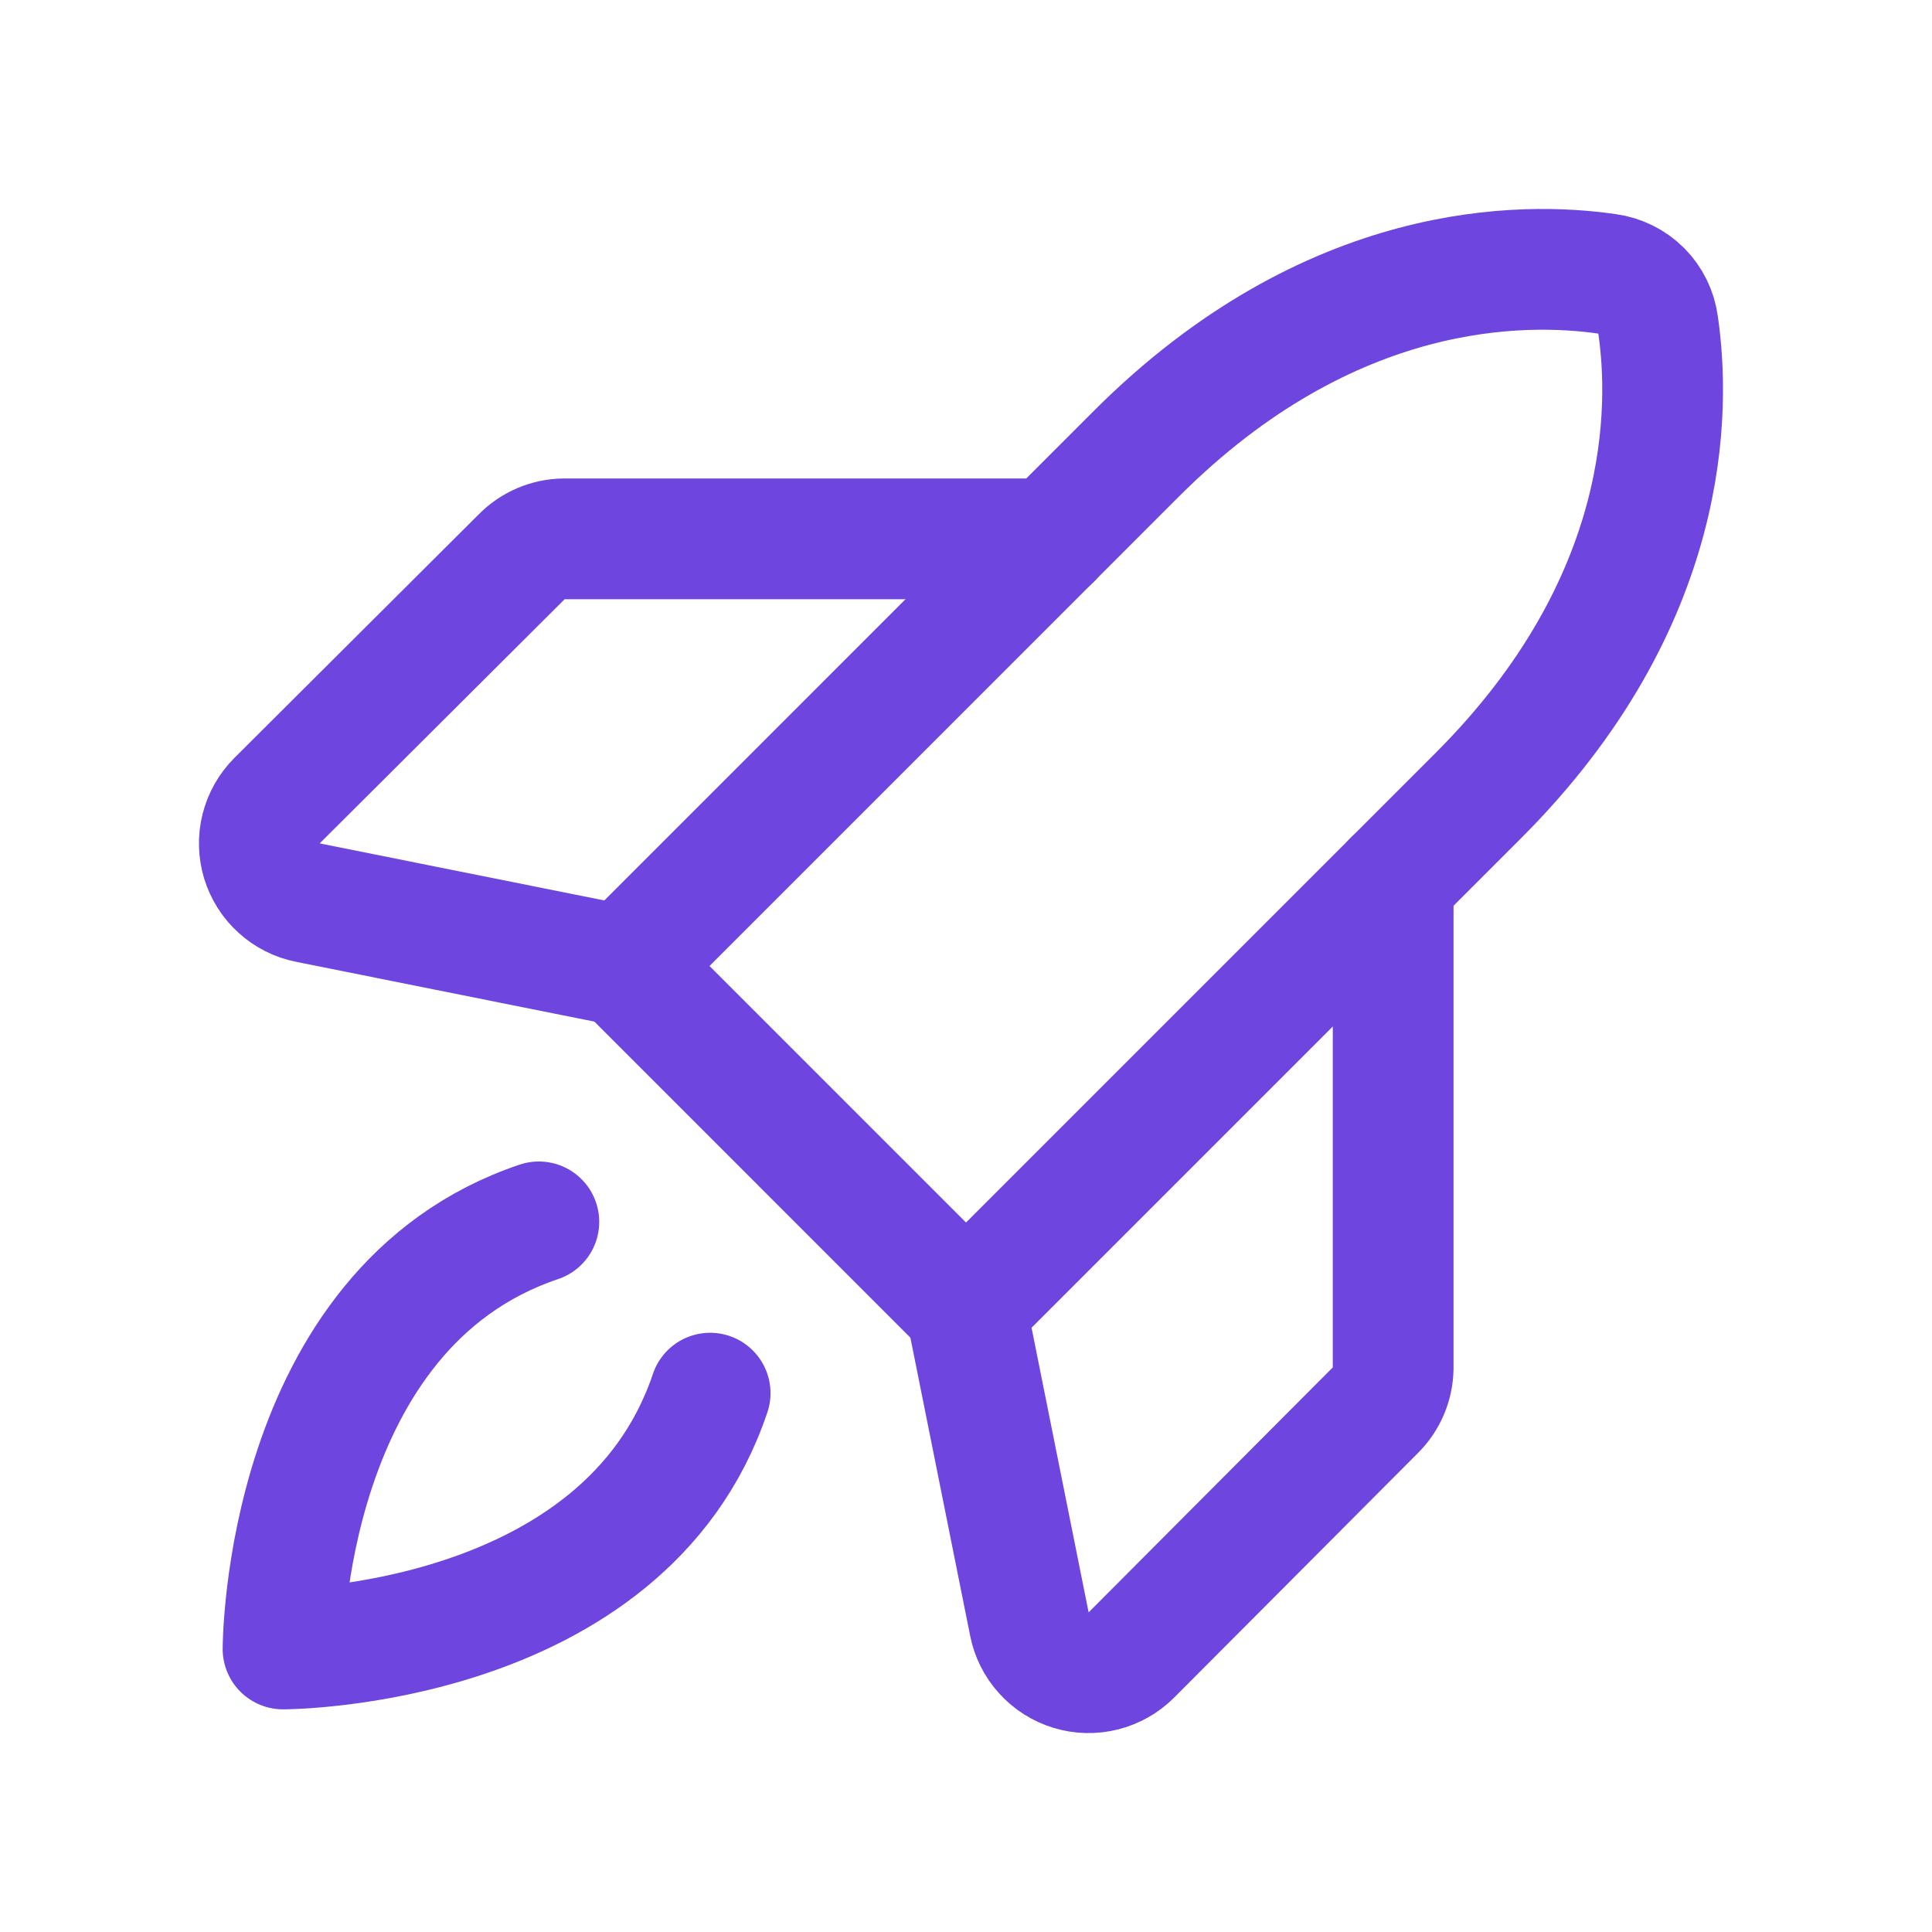
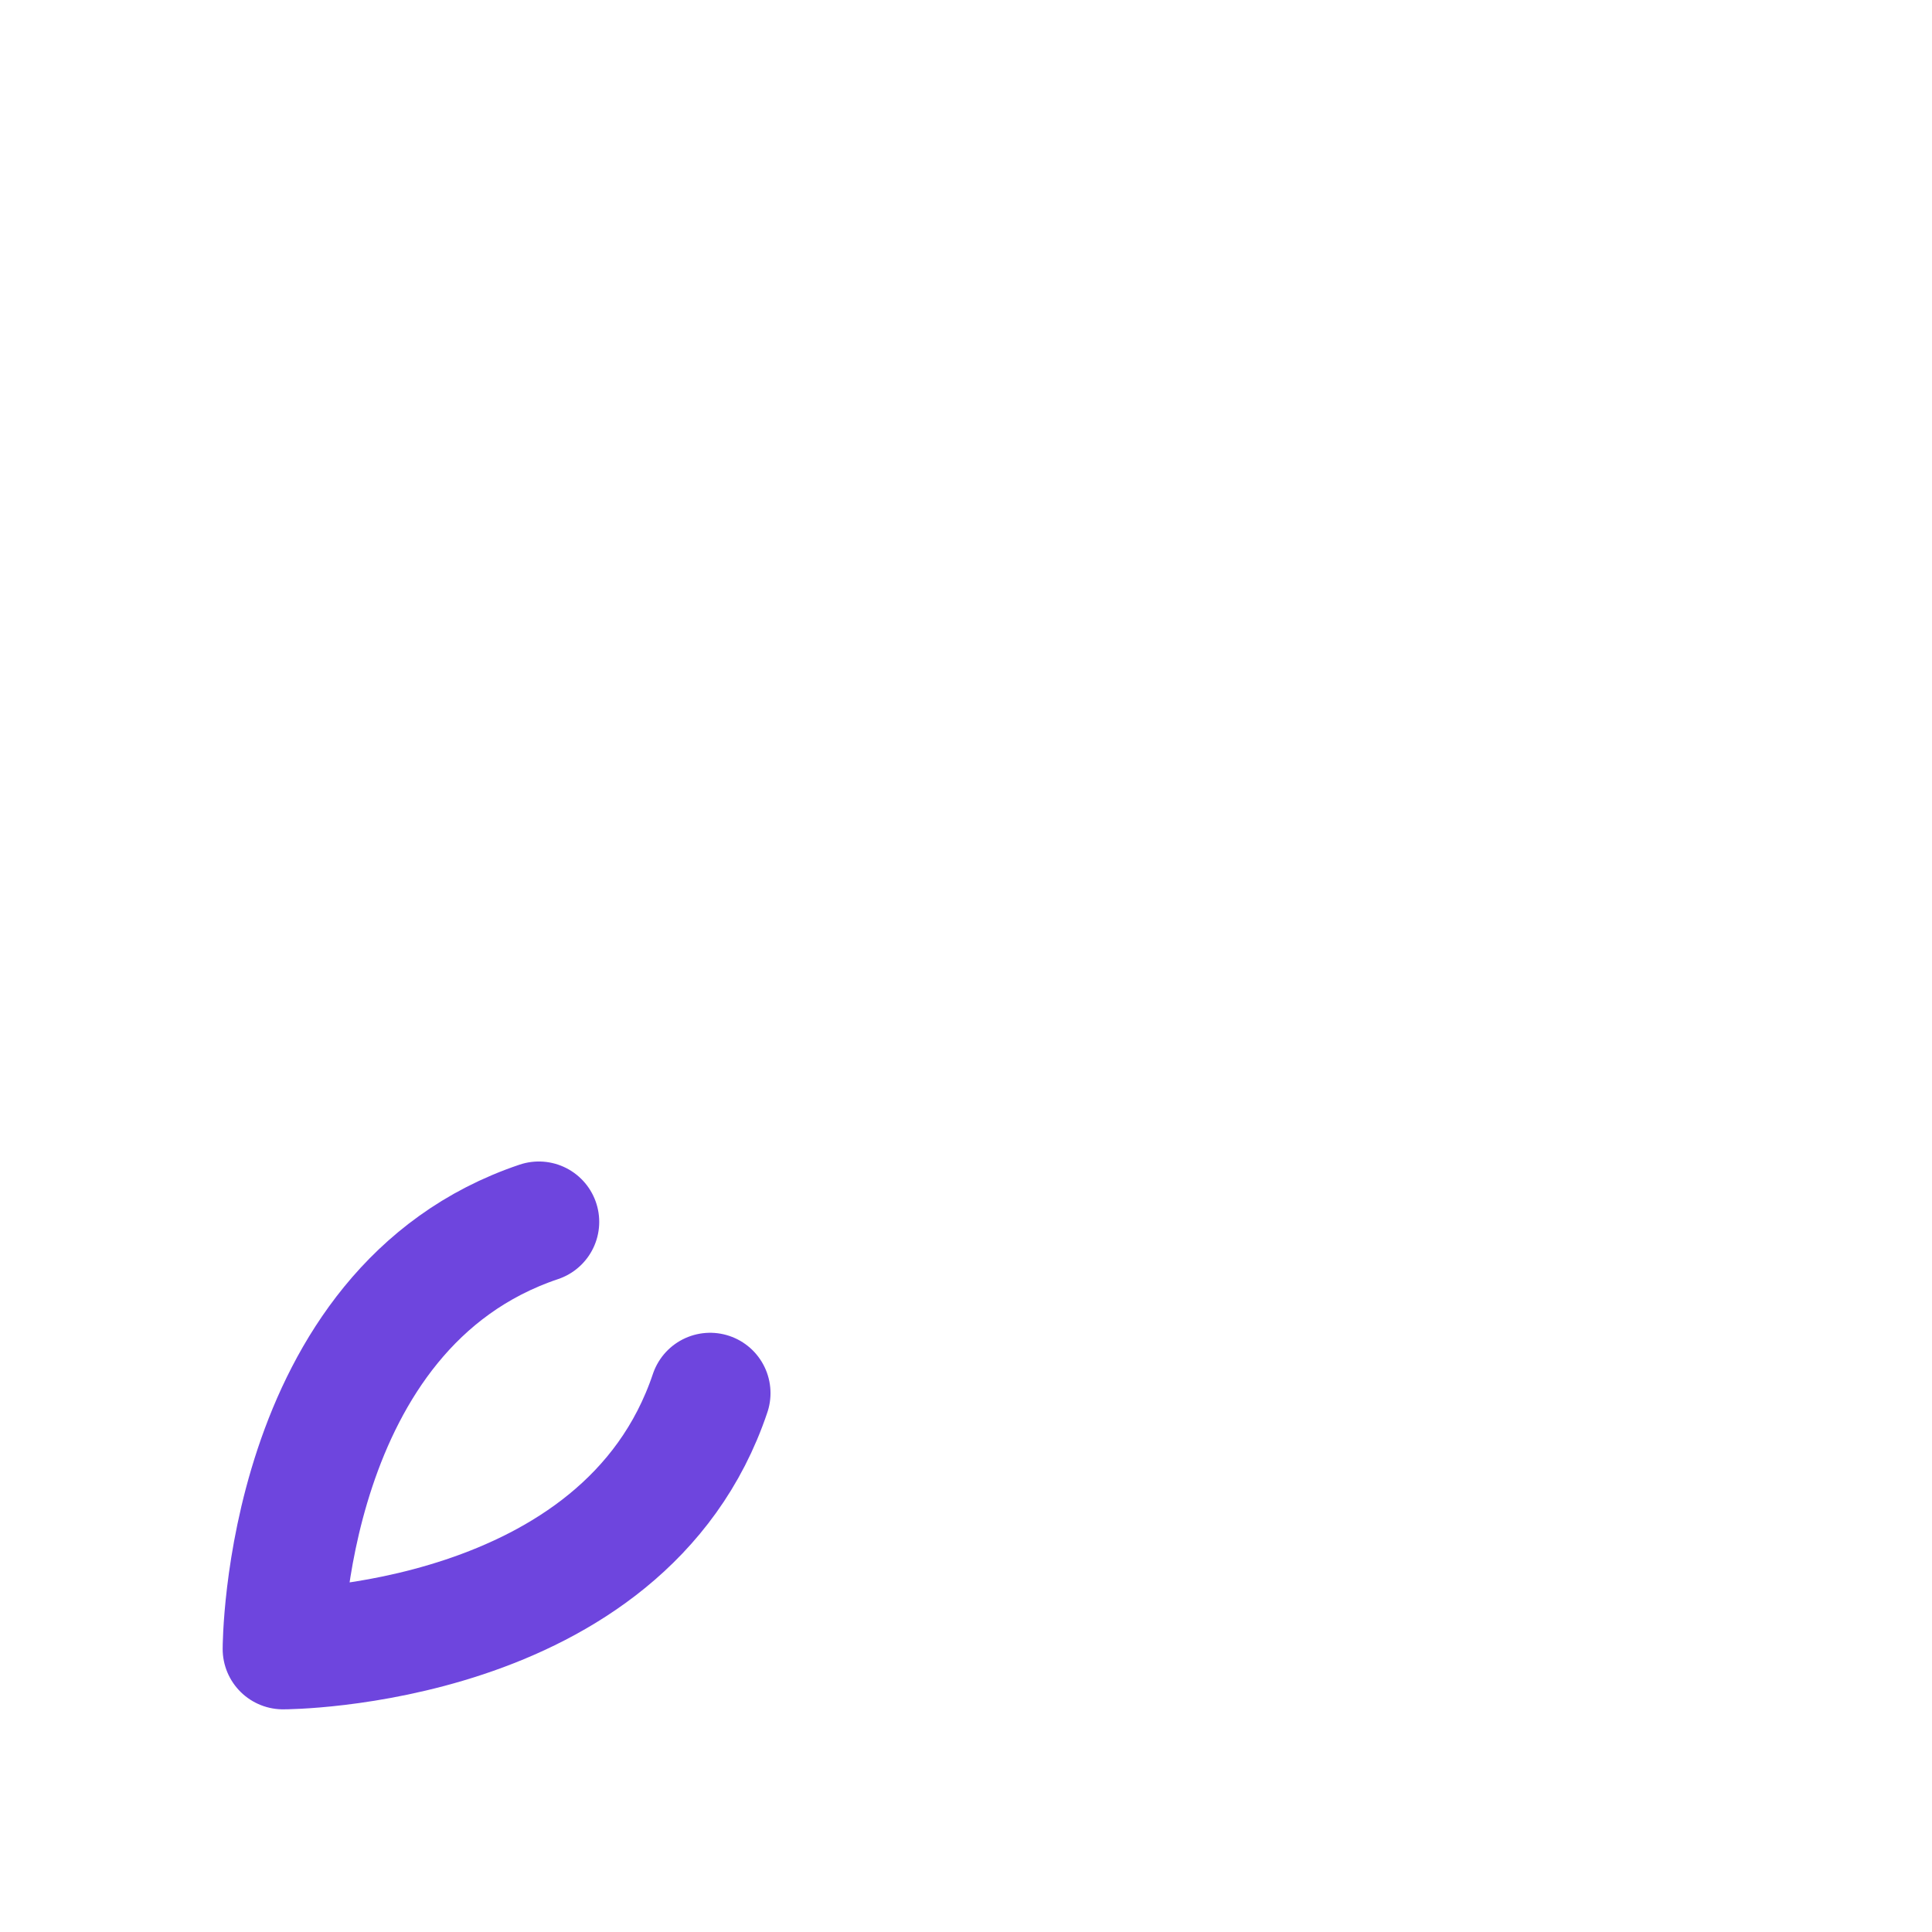
<svg xmlns="http://www.w3.org/2000/svg" width="32" height="32" viewBox="0 0 32 32" fill="none">
  <path d="M11.762 23.075C10.338 27.312 4.688 27.312 4.688 27.312C4.688 27.312 4.688 21.663 8.925 20.238" stroke="#6E45DE" stroke-width="2" stroke-linecap="round" stroke-linejoin="round" />
-   <path d="M24.488 13.175L16 21.663L10.338 16L18.825 7.512C22.038 4.3 25.25 4.337 26.625 4.537C26.837 4.566 27.034 4.663 27.186 4.814C27.337 4.966 27.434 5.163 27.462 5.375C27.663 6.75 27.7 9.962 24.488 13.175Z" stroke="#6E45DE" stroke-width="2" stroke-linecap="round" stroke-linejoin="round" />
-   <path d="M23.075 14.588V22.663C23.071 22.926 22.963 23.178 22.775 23.363L18.738 27.413C18.609 27.541 18.449 27.631 18.273 27.675C18.098 27.719 17.913 27.715 17.74 27.662C17.567 27.609 17.411 27.511 17.29 27.376C17.168 27.242 17.085 27.078 17.05 26.9L16 21.663" stroke="#6E45DE" stroke-width="2" stroke-linecap="round" stroke-linejoin="round" />
-   <path d="M17.413 8.925H9.338C9.074 8.929 8.822 9.037 8.638 9.225L4.588 13.262C4.46 13.391 4.369 13.551 4.325 13.727C4.281 13.902 4.286 14.087 4.338 14.26C4.391 14.433 4.489 14.589 4.624 14.71C4.758 14.832 4.922 14.915 5.1 14.95L10.338 16" stroke="#6E45DE" stroke-width="2" stroke-linecap="round" stroke-linejoin="round" />
</svg>